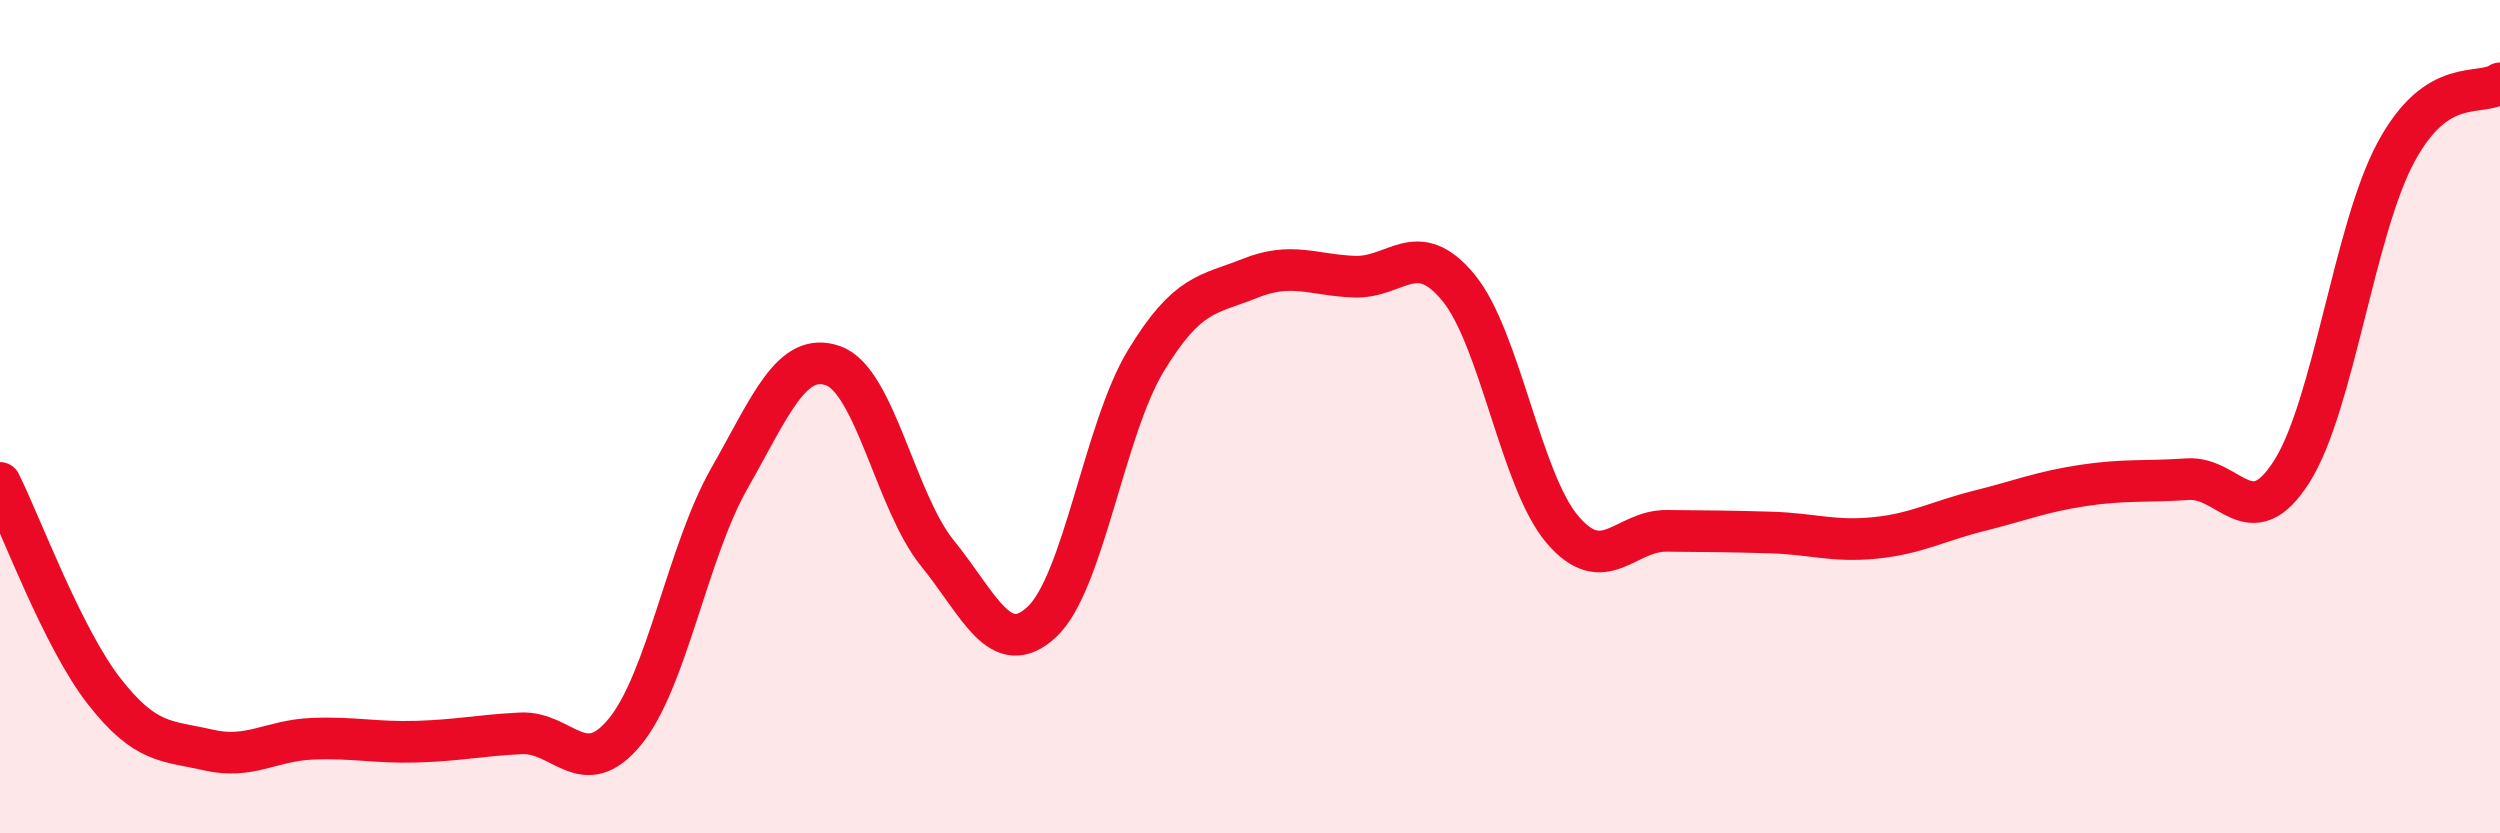
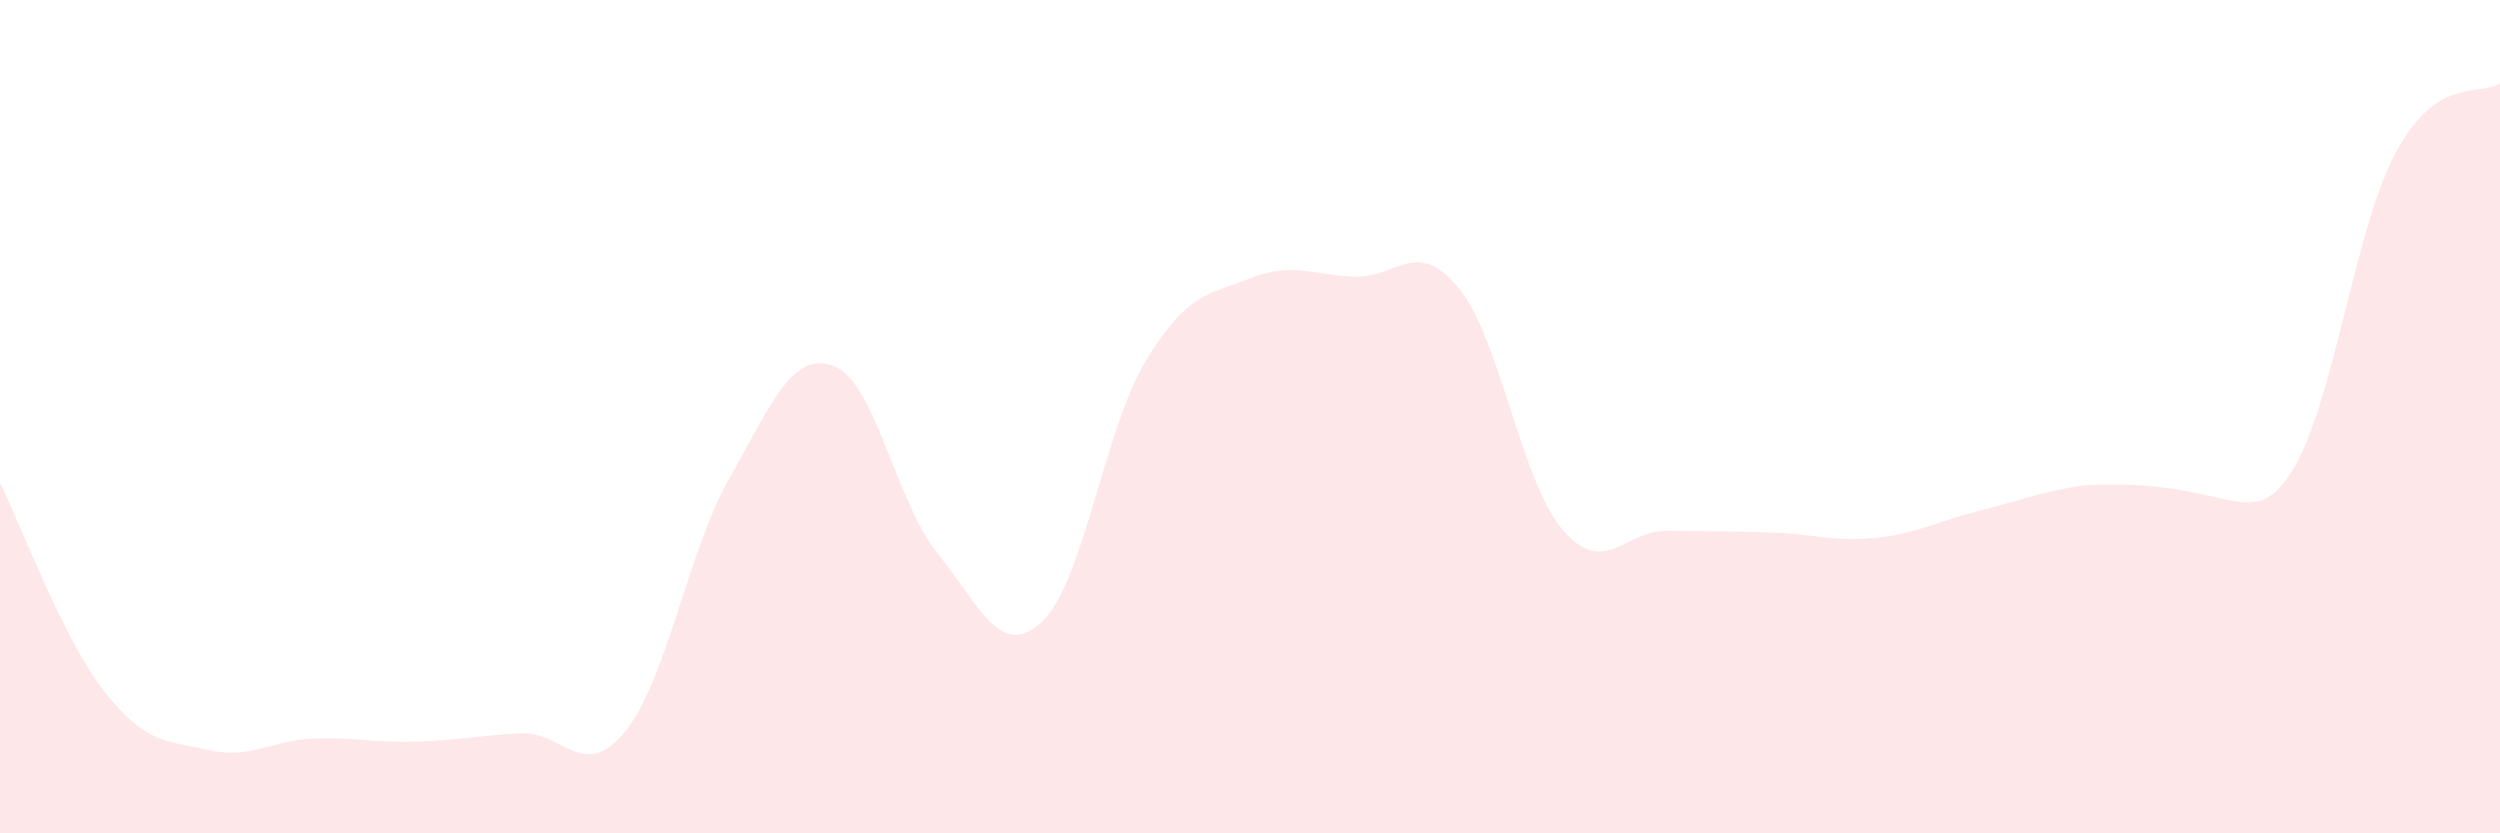
<svg xmlns="http://www.w3.org/2000/svg" width="60" height="20" viewBox="0 0 60 20">
-   <path d="M 0,11.59 C 0.5,12.59 1.5,15.31 2.5,16.59 C 3.5,17.87 4,17.77 5,18 C 6,18.23 6.5,17.77 7.5,17.73 C 8.5,17.69 9,17.83 10,17.8 C 11,17.77 11.5,17.65 12.5,17.6 C 13.5,17.55 14,18.78 15,17.56 C 16,16.34 16.5,13.25 17.5,11.49 C 18.5,9.73 19,8.42 20,8.78 C 21,9.14 21.5,12.05 22.5,13.28 C 23.5,14.51 24,15.85 25,14.93 C 26,14.01 26.5,10.31 27.5,8.66 C 28.5,7.01 29,7.08 30,6.68 C 31,6.28 31.5,6.6 32.5,6.64 C 33.5,6.68 34,5.69 35,6.9 C 36,8.11 36.5,11.54 37.5,12.71 C 38.5,13.88 39,12.73 40,12.74 C 41,12.75 41.5,12.75 42.5,12.78 C 43.5,12.81 44,13.01 45,12.91 C 46,12.81 46.5,12.51 47.5,12.26 C 48.5,12.01 49,11.8 50,11.65 C 51,11.5 51.5,11.57 52.5,11.5 C 53.5,11.43 54,12.89 55,11.32 C 56,9.75 56.5,5.52 57.5,3.66 C 58.5,1.8 59.5,2.33 60,2L60 20L0 20Z" fill="#EB0A25" opacity="0.1" stroke-linecap="round" stroke-linejoin="round" />
-   <path d="M 0,11.59 C 0.5,12.59 1.5,15.31 2.5,16.59 C 3.5,17.87 4,17.77 5,18 C 6,18.23 6.5,17.77 7.5,17.73 C 8.5,17.69 9,17.83 10,17.8 C 11,17.77 11.5,17.65 12.5,17.6 C 13.5,17.55 14,18.78 15,17.56 C 16,16.34 16.5,13.25 17.5,11.49 C 18.5,9.73 19,8.42 20,8.78 C 21,9.14 21.5,12.05 22.5,13.28 C 23.5,14.51 24,15.85 25,14.93 C 26,14.01 26.5,10.31 27.5,8.66 C 28.5,7.01 29,7.08 30,6.68 C 31,6.28 31.5,6.6 32.5,6.64 C 33.5,6.68 34,5.69 35,6.9 C 36,8.11 36.5,11.54 37.5,12.71 C 38.5,13.88 39,12.73 40,12.74 C 41,12.75 41.5,12.75 42.5,12.78 C 43.5,12.81 44,13.01 45,12.91 C 46,12.81 46.5,12.51 47.5,12.26 C 48.5,12.01 49,11.8 50,11.65 C 51,11.5 51.5,11.57 52.5,11.5 C 53.5,11.43 54,12.89 55,11.32 C 56,9.75 56.5,5.52 57.5,3.66 C 58.5,1.8 59.5,2.33 60,2" stroke="#EB0A25" stroke-width="1" fill="none" stroke-linecap="round" stroke-linejoin="round" />
+   <path d="M 0,11.59 C 0.5,12.59 1.5,15.31 2.5,16.59 C 3.5,17.87 4,17.77 5,18 C 6,18.23 6.5,17.77 7.5,17.73 C 8.5,17.69 9,17.83 10,17.8 C 11,17.77 11.5,17.65 12.5,17.6 C 13.5,17.55 14,18.78 15,17.56 C 16,16.34 16.5,13.25 17.5,11.49 C 18.5,9.73 19,8.42 20,8.78 C 21,9.14 21.5,12.05 22.5,13.28 C 23.5,14.51 24,15.85 25,14.93 C 26,14.01 26.5,10.31 27.5,8.66 C 28.5,7.01 29,7.08 30,6.68 C 31,6.28 31.5,6.6 32.5,6.64 C 33.5,6.68 34,5.69 35,6.9 C 36,8.11 36.5,11.54 37.5,12.71 C 38.5,13.88 39,12.73 40,12.74 C 41,12.75 41.5,12.75 42.5,12.78 C 43.5,12.81 44,13.01 45,12.91 C 46,12.81 46.5,12.51 47.5,12.26 C 48.5,12.01 49,11.8 50,11.65 C 53.5,11.43 54,12.89 55,11.32 C 56,9.75 56.5,5.52 57.5,3.66 C 58.5,1.8 59.5,2.33 60,2L60 20L0 20Z" fill="#EB0A25" opacity="0.1" stroke-linecap="round" stroke-linejoin="round" />
</svg>